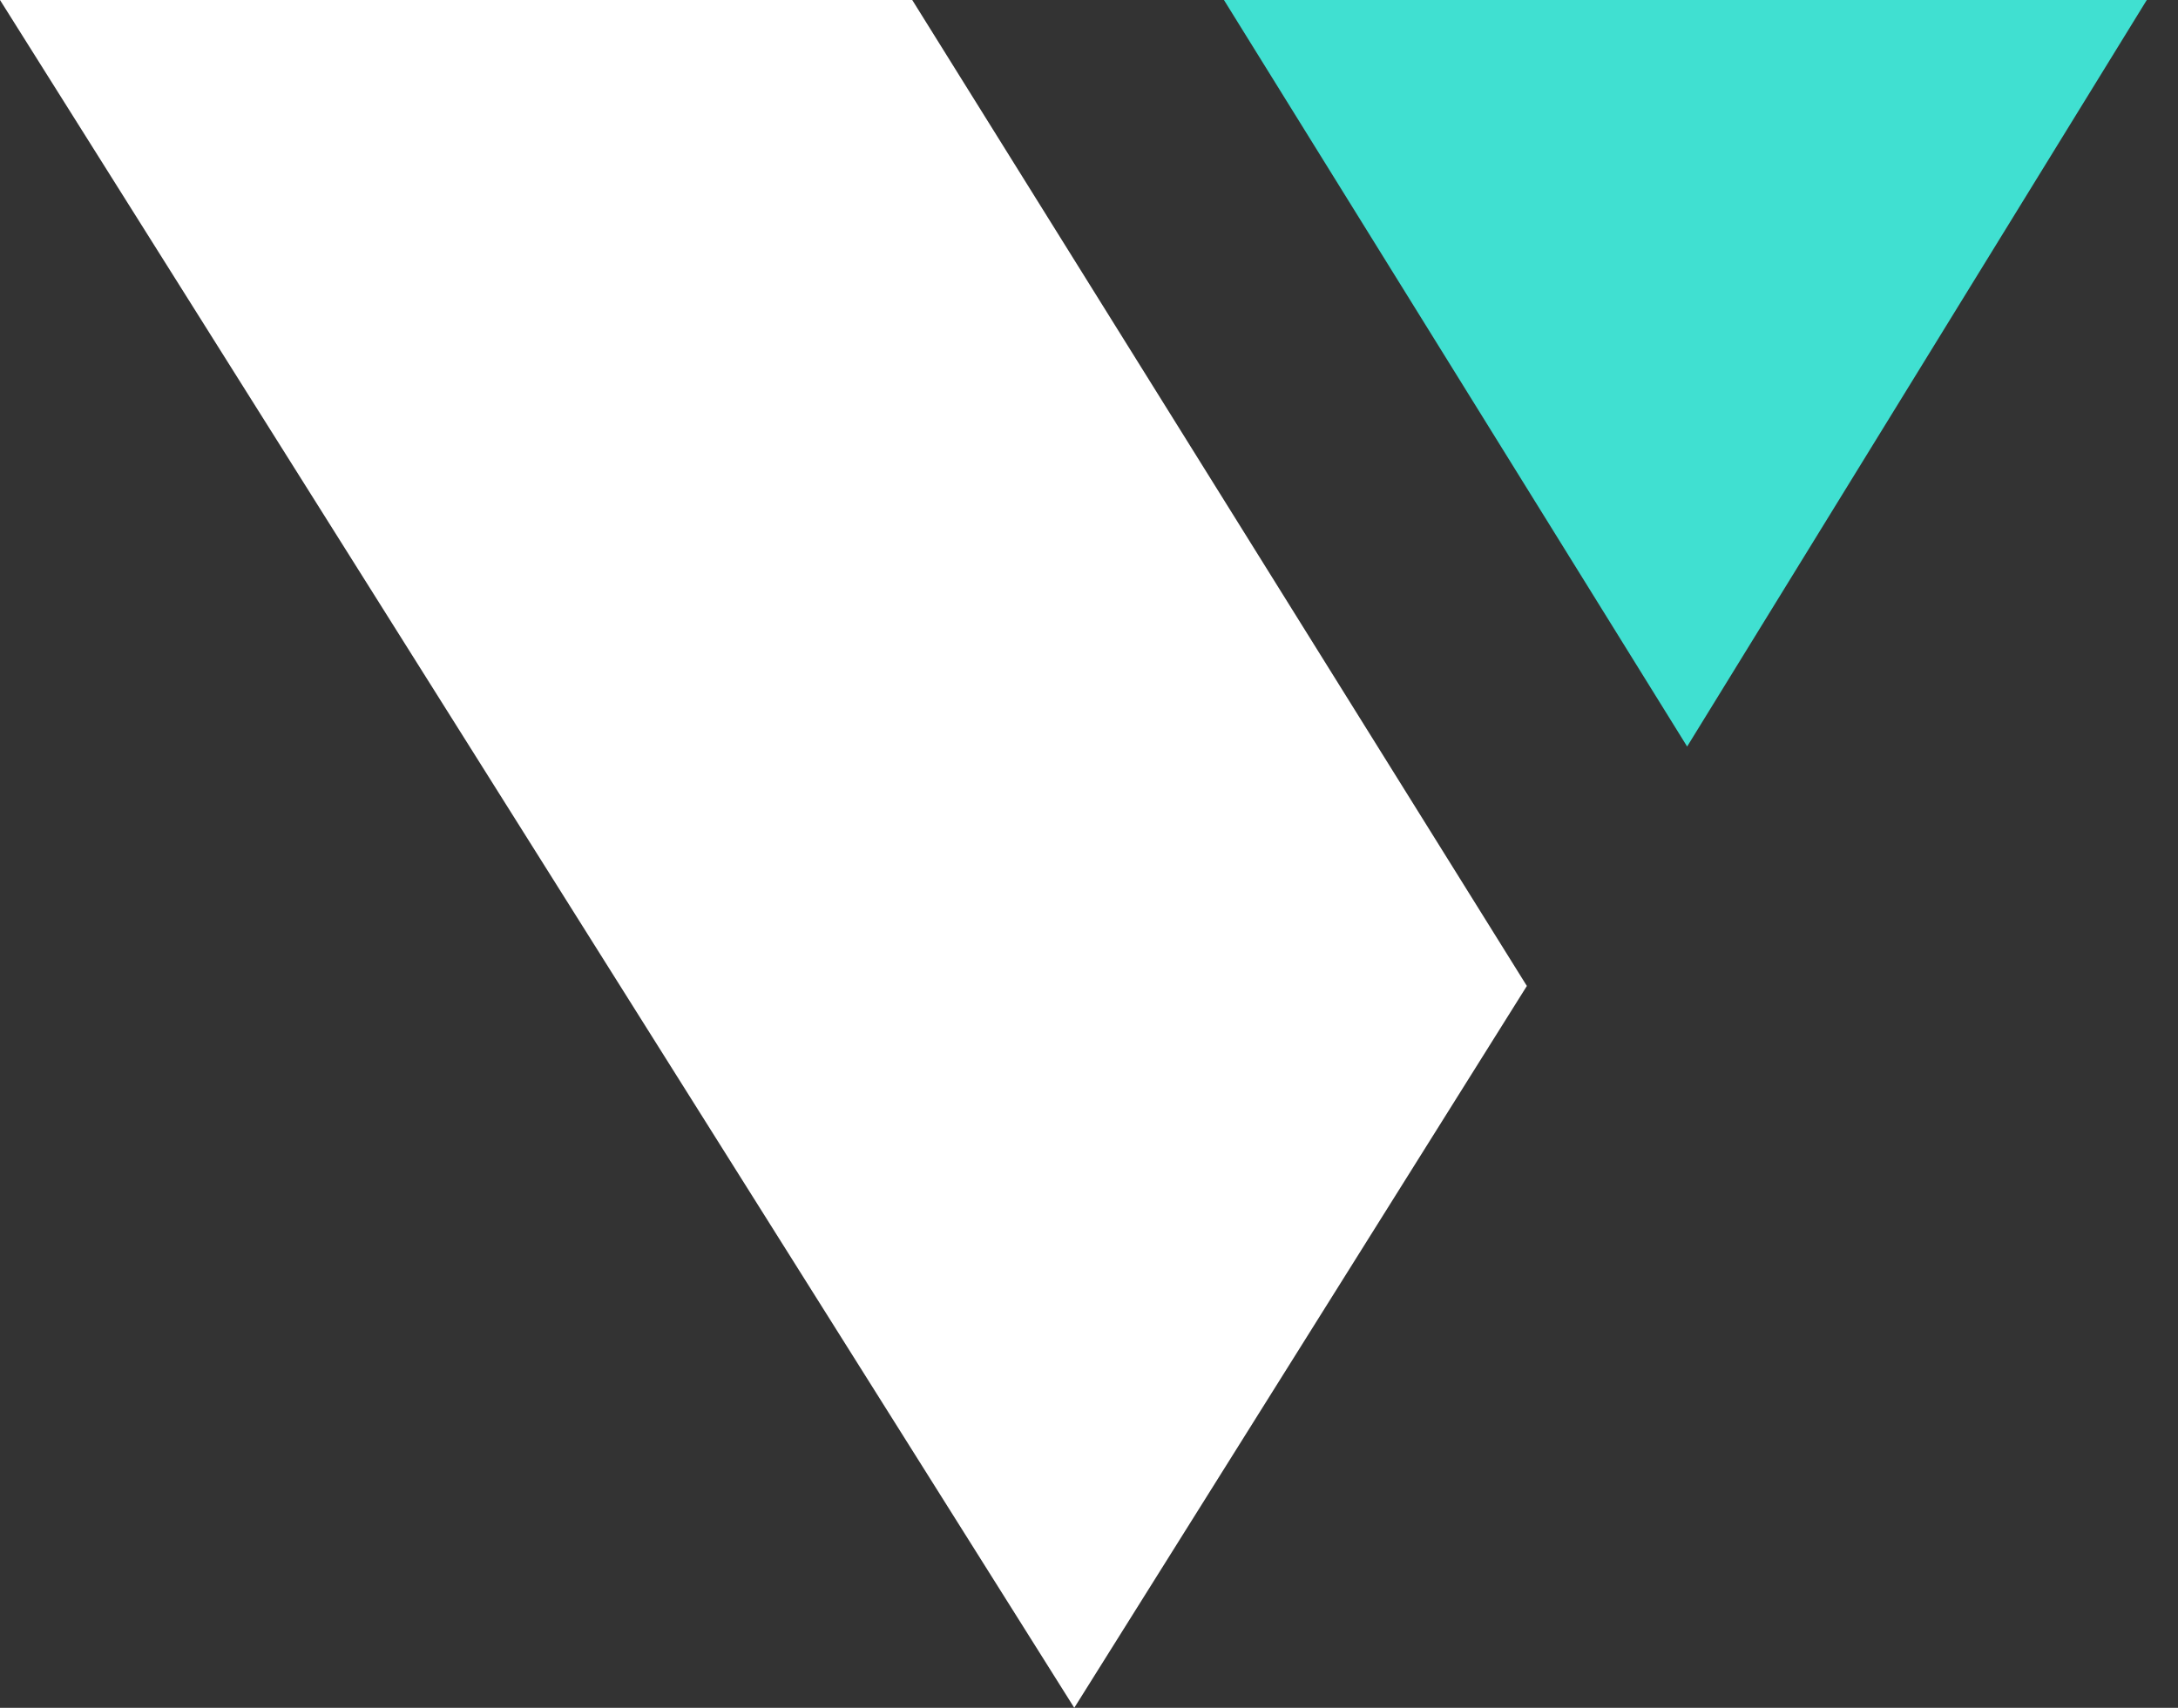
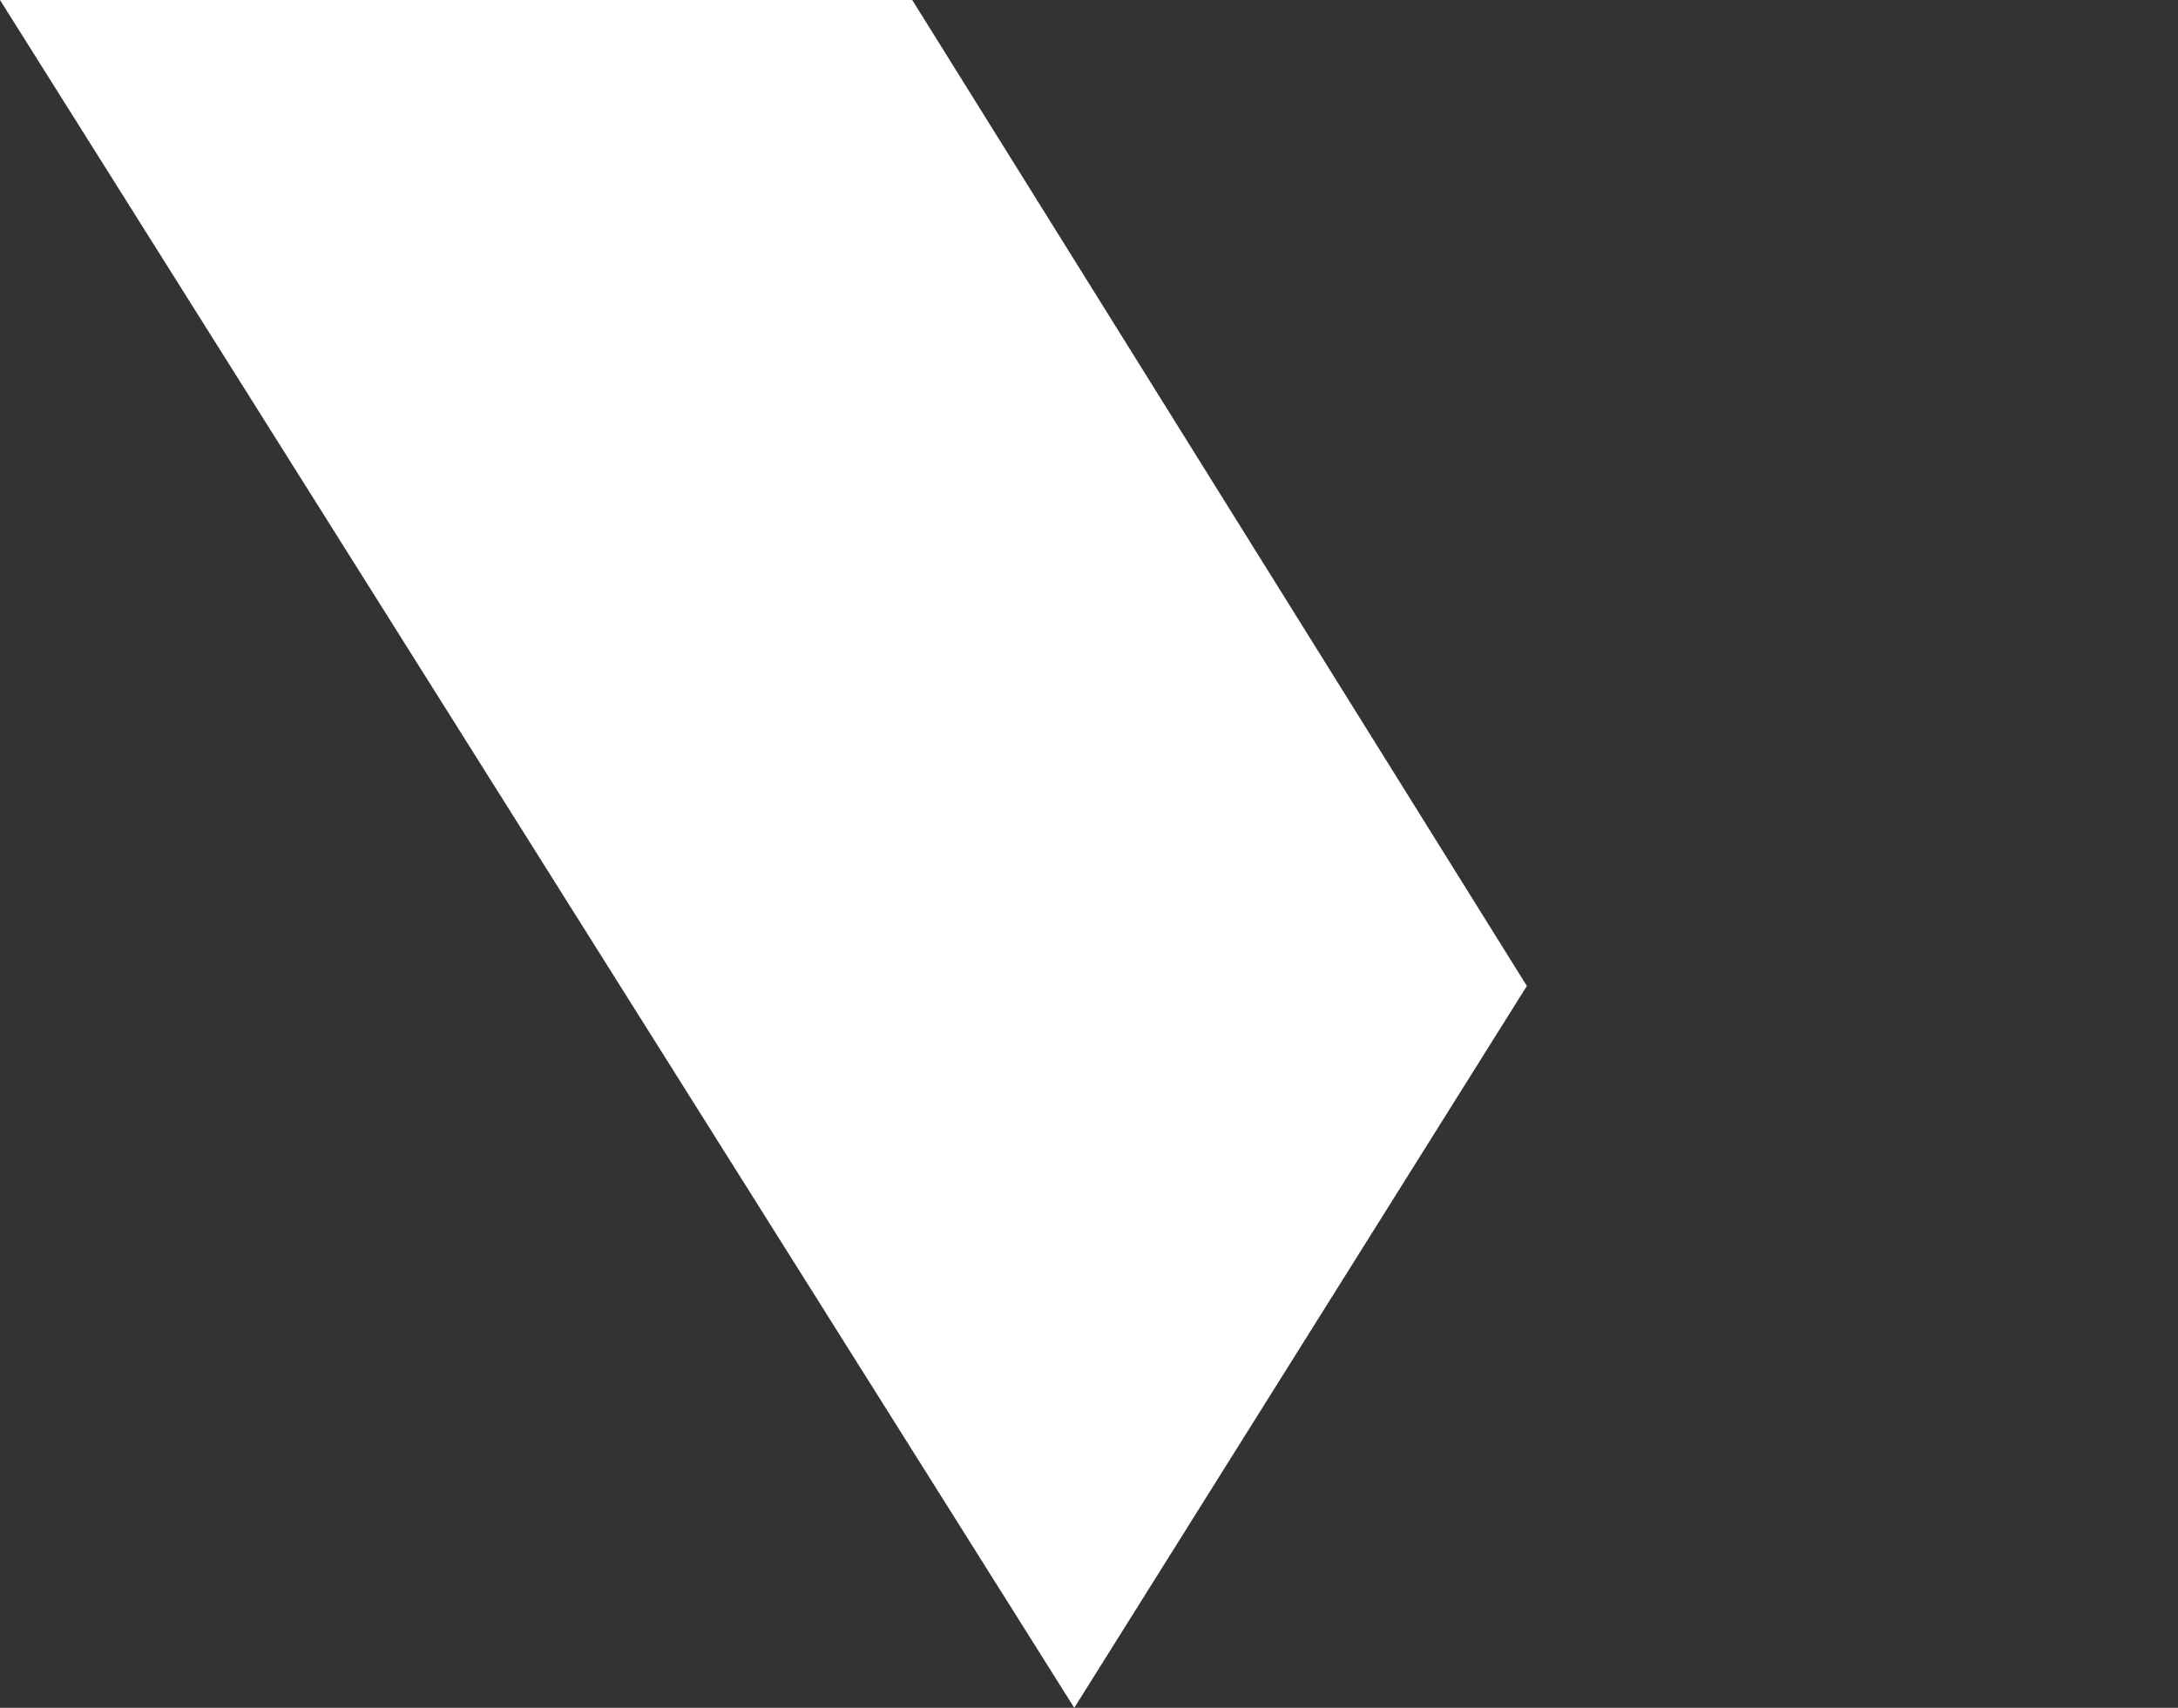
<svg xmlns="http://www.w3.org/2000/svg" width="51" height="40" viewBox="0 0 51 40" fill="none">
  <rect x="0" y="0" width="51" height="40" fill="#333333" stroke="none" />
  <path d="M0 0L25.155 40L35.753 23.093L21.361 0H0Z" fill="white" />
-   <path d="M28.66 0L39.506 17.485L50.269 0H28.66Z" fill="#40E0D1" />
</svg>